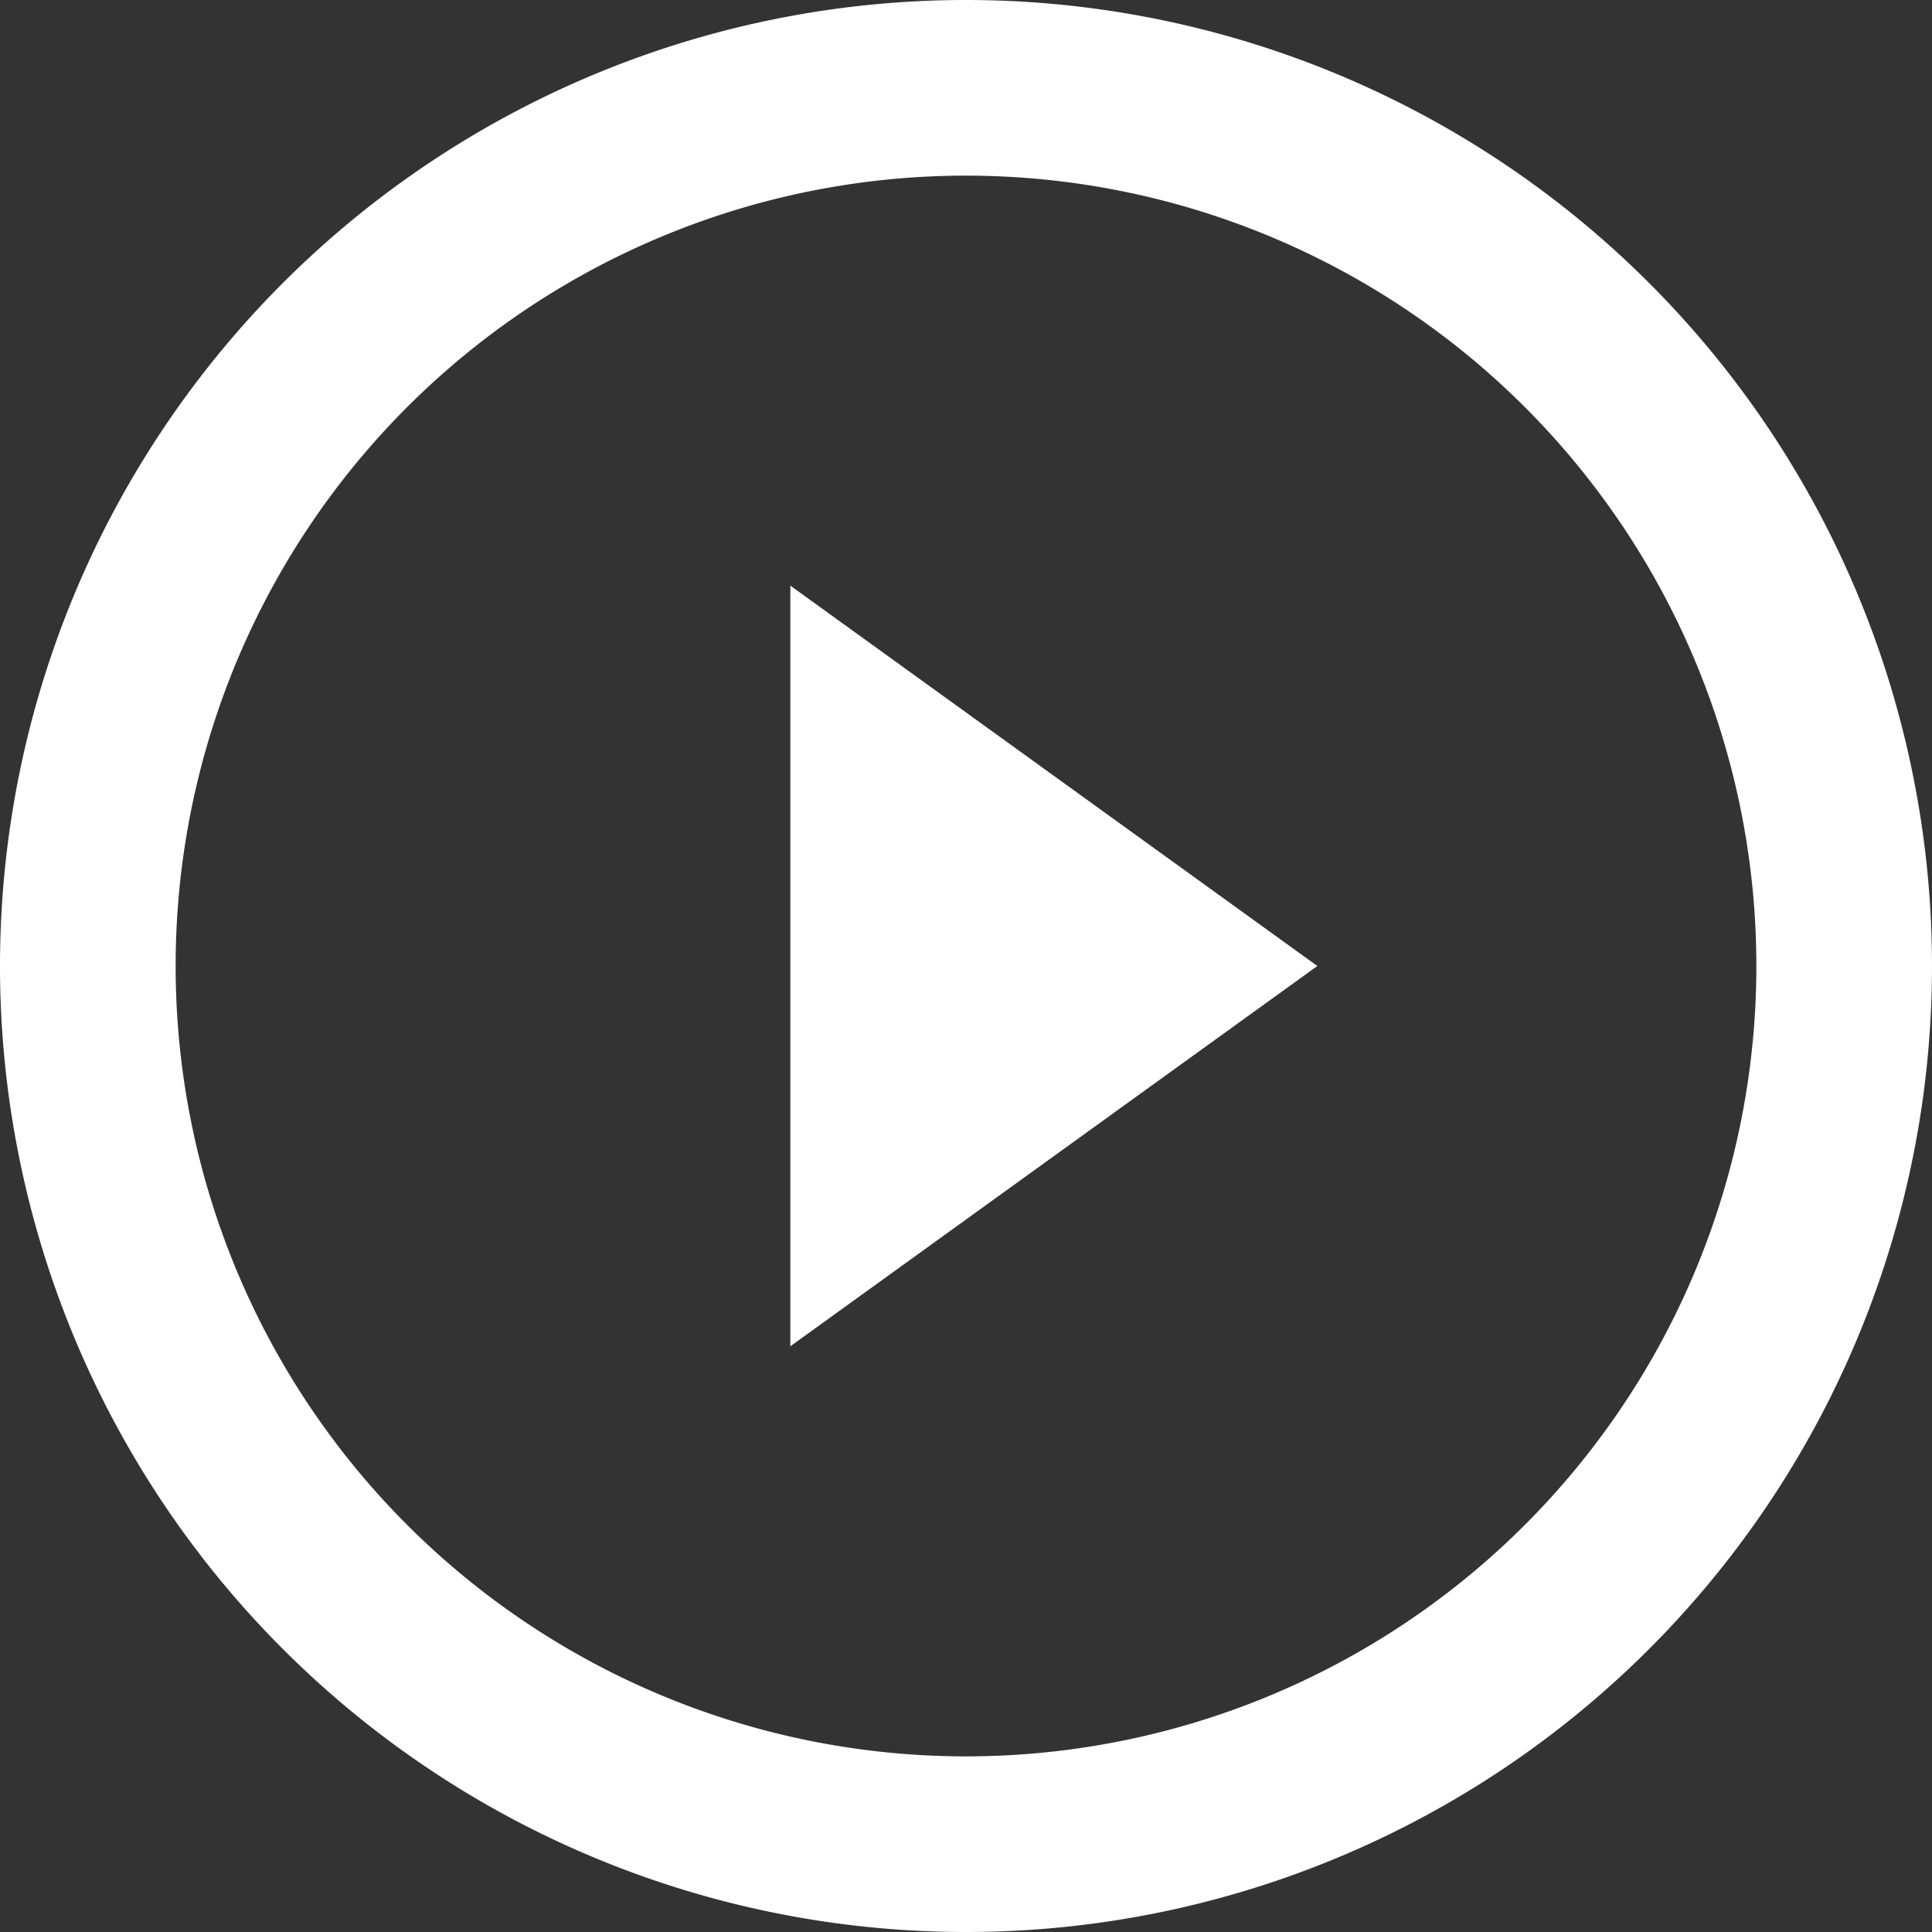
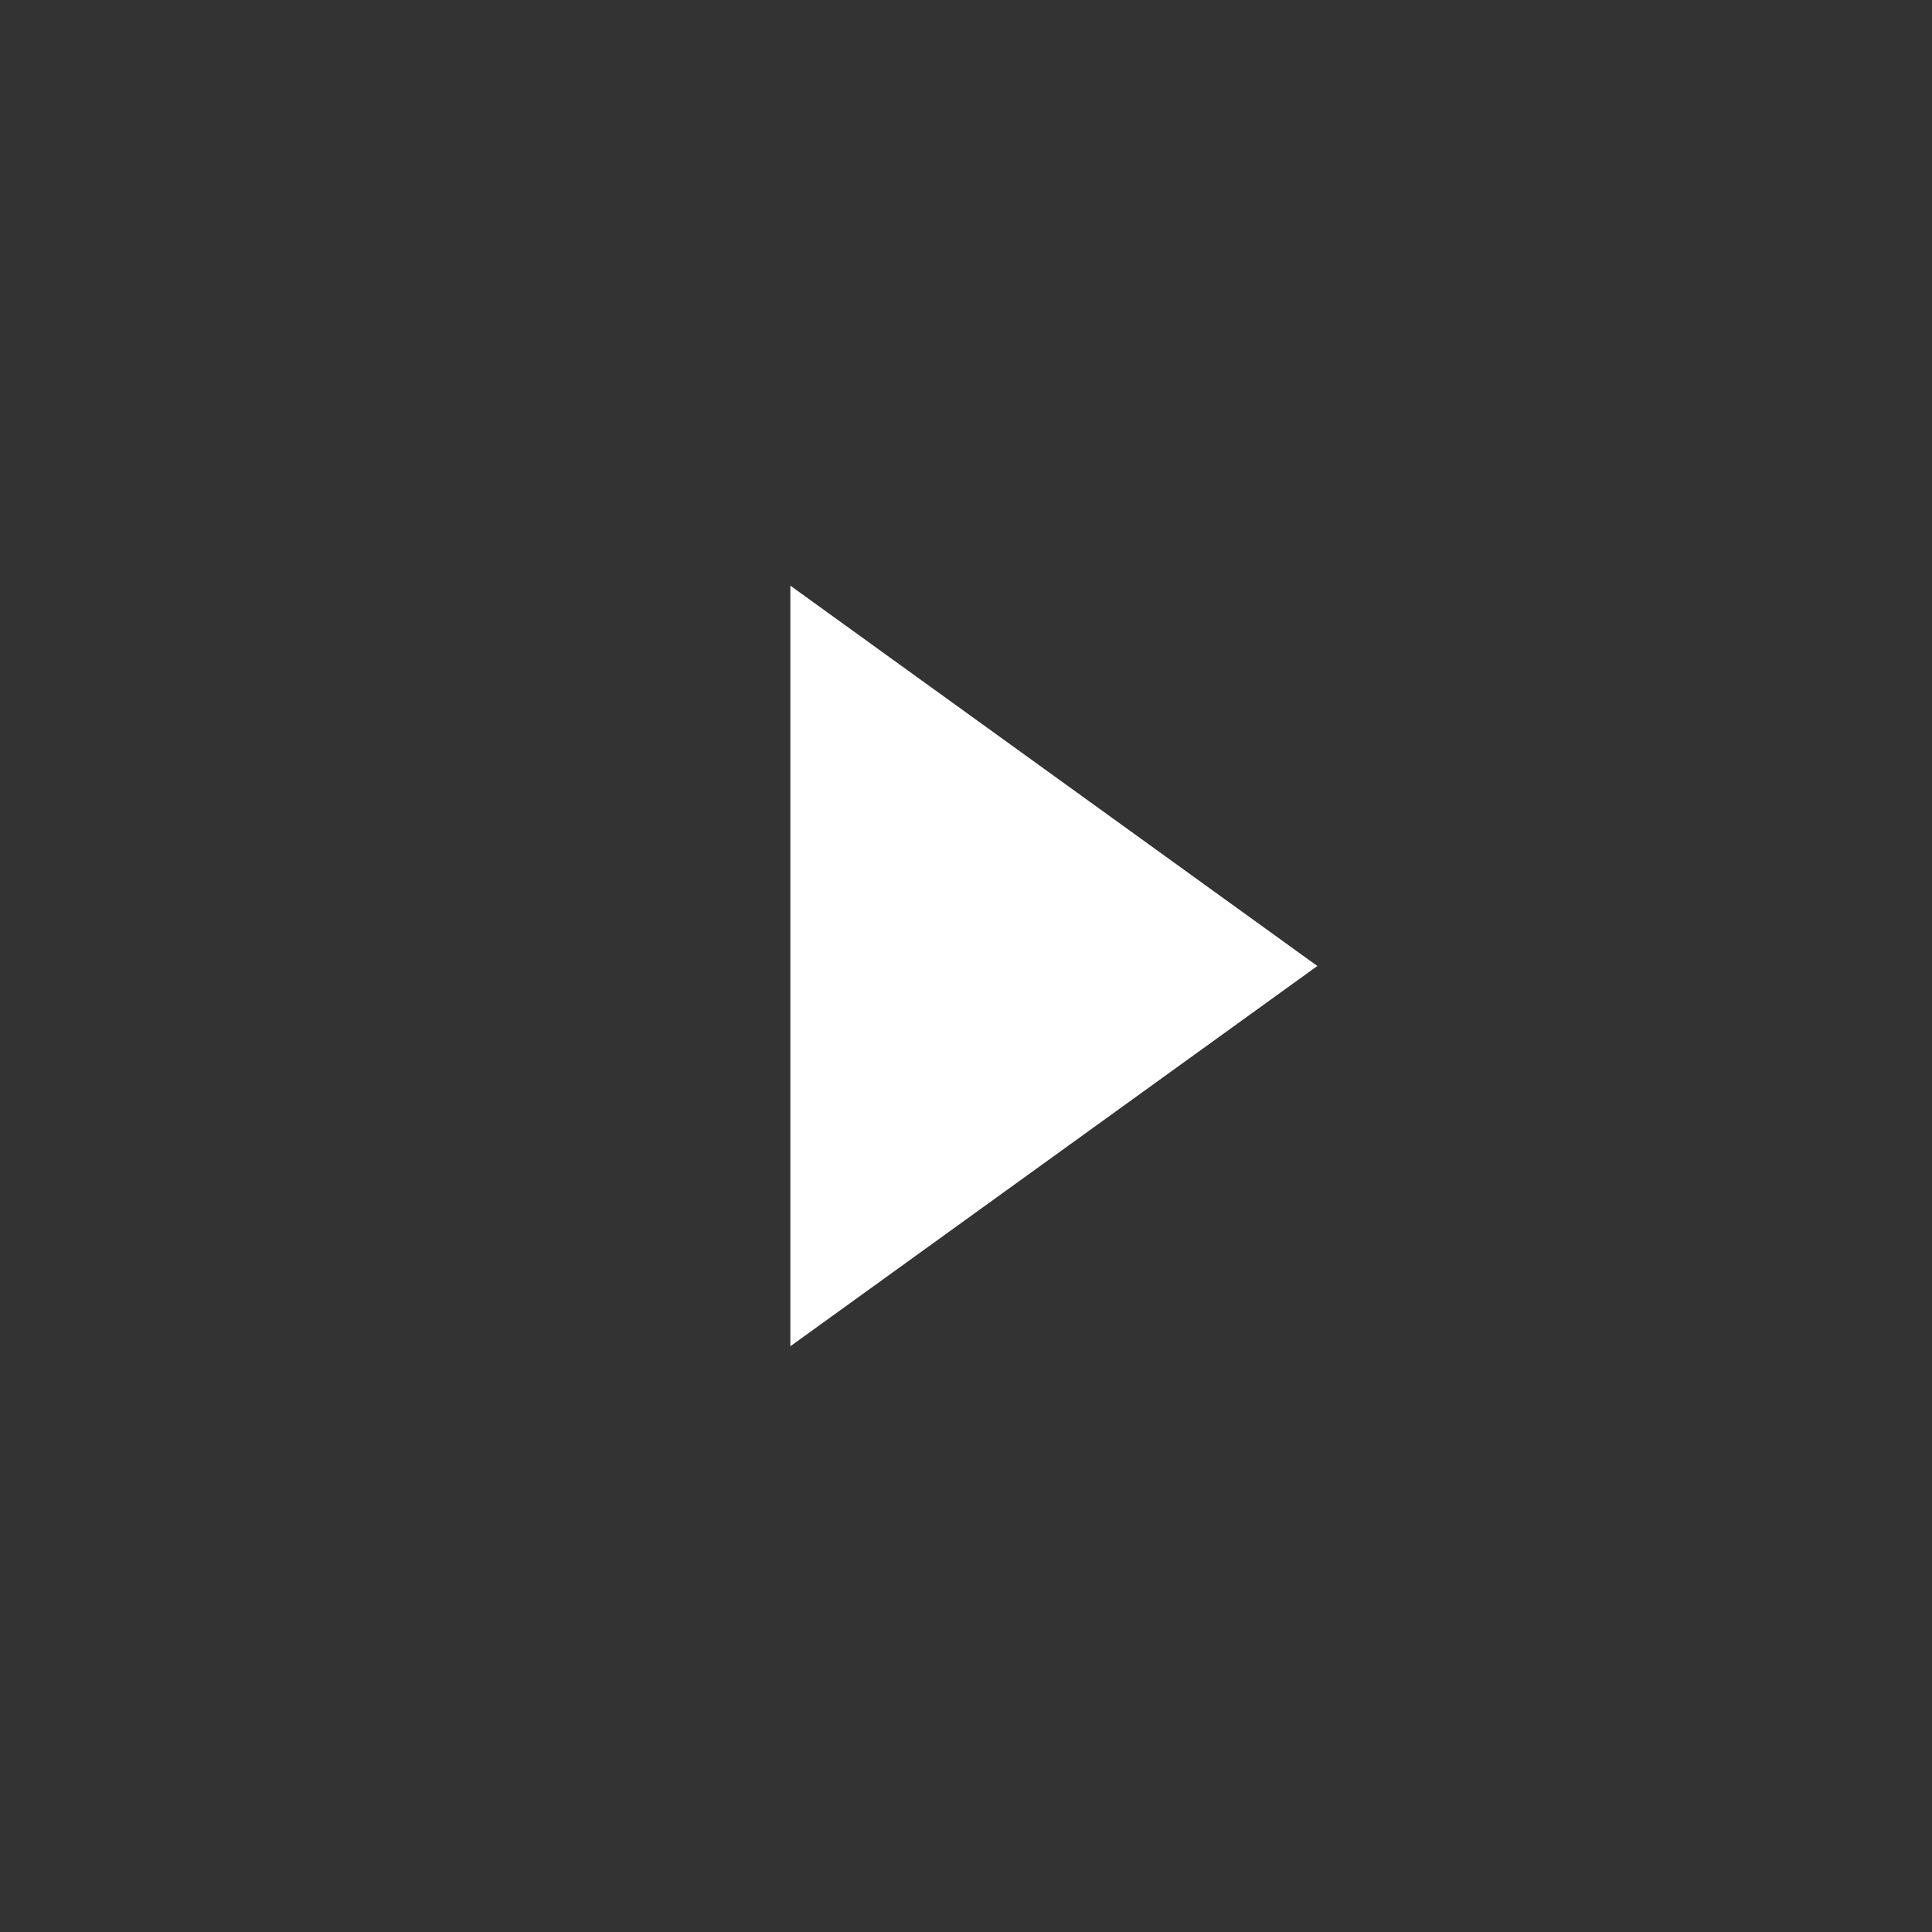
<svg xmlns="http://www.w3.org/2000/svg" width="110.352" height="110.352" viewBox="0 0 110.352 110.352">
  <rect x="0" y="0" width="110.352" height="110.352" fill="#333333" stroke="none" />
  <g id="Group_84" data-name="Group 84" transform="translate(-1.5 -1.5)">
-     <path id="Path_16" data-name="Path 16" d="M56.676,101.82A45.144,45.144,0,1,0,11.532,56.676,45.144,45.144,0,0,0,56.676,101.82Zm0,10.032A55.176,55.176,0,1,0,1.5,56.676,55.174,55.174,0,0,0,56.676,111.852Z" fill="#fff" fill-rule="evenodd" />
-     <path id="Path_17" data-name="Path 17" d="M45.1,33.224,15,54.943V11.5Z" transform="translate(31.644 23.452)" fill="#fff" />
+     <path id="Path_17" data-name="Path 17" d="M45.1,33.224,15,54.943V11.5" transform="translate(31.644 23.452)" fill="#fff" />
  </g>
</svg>